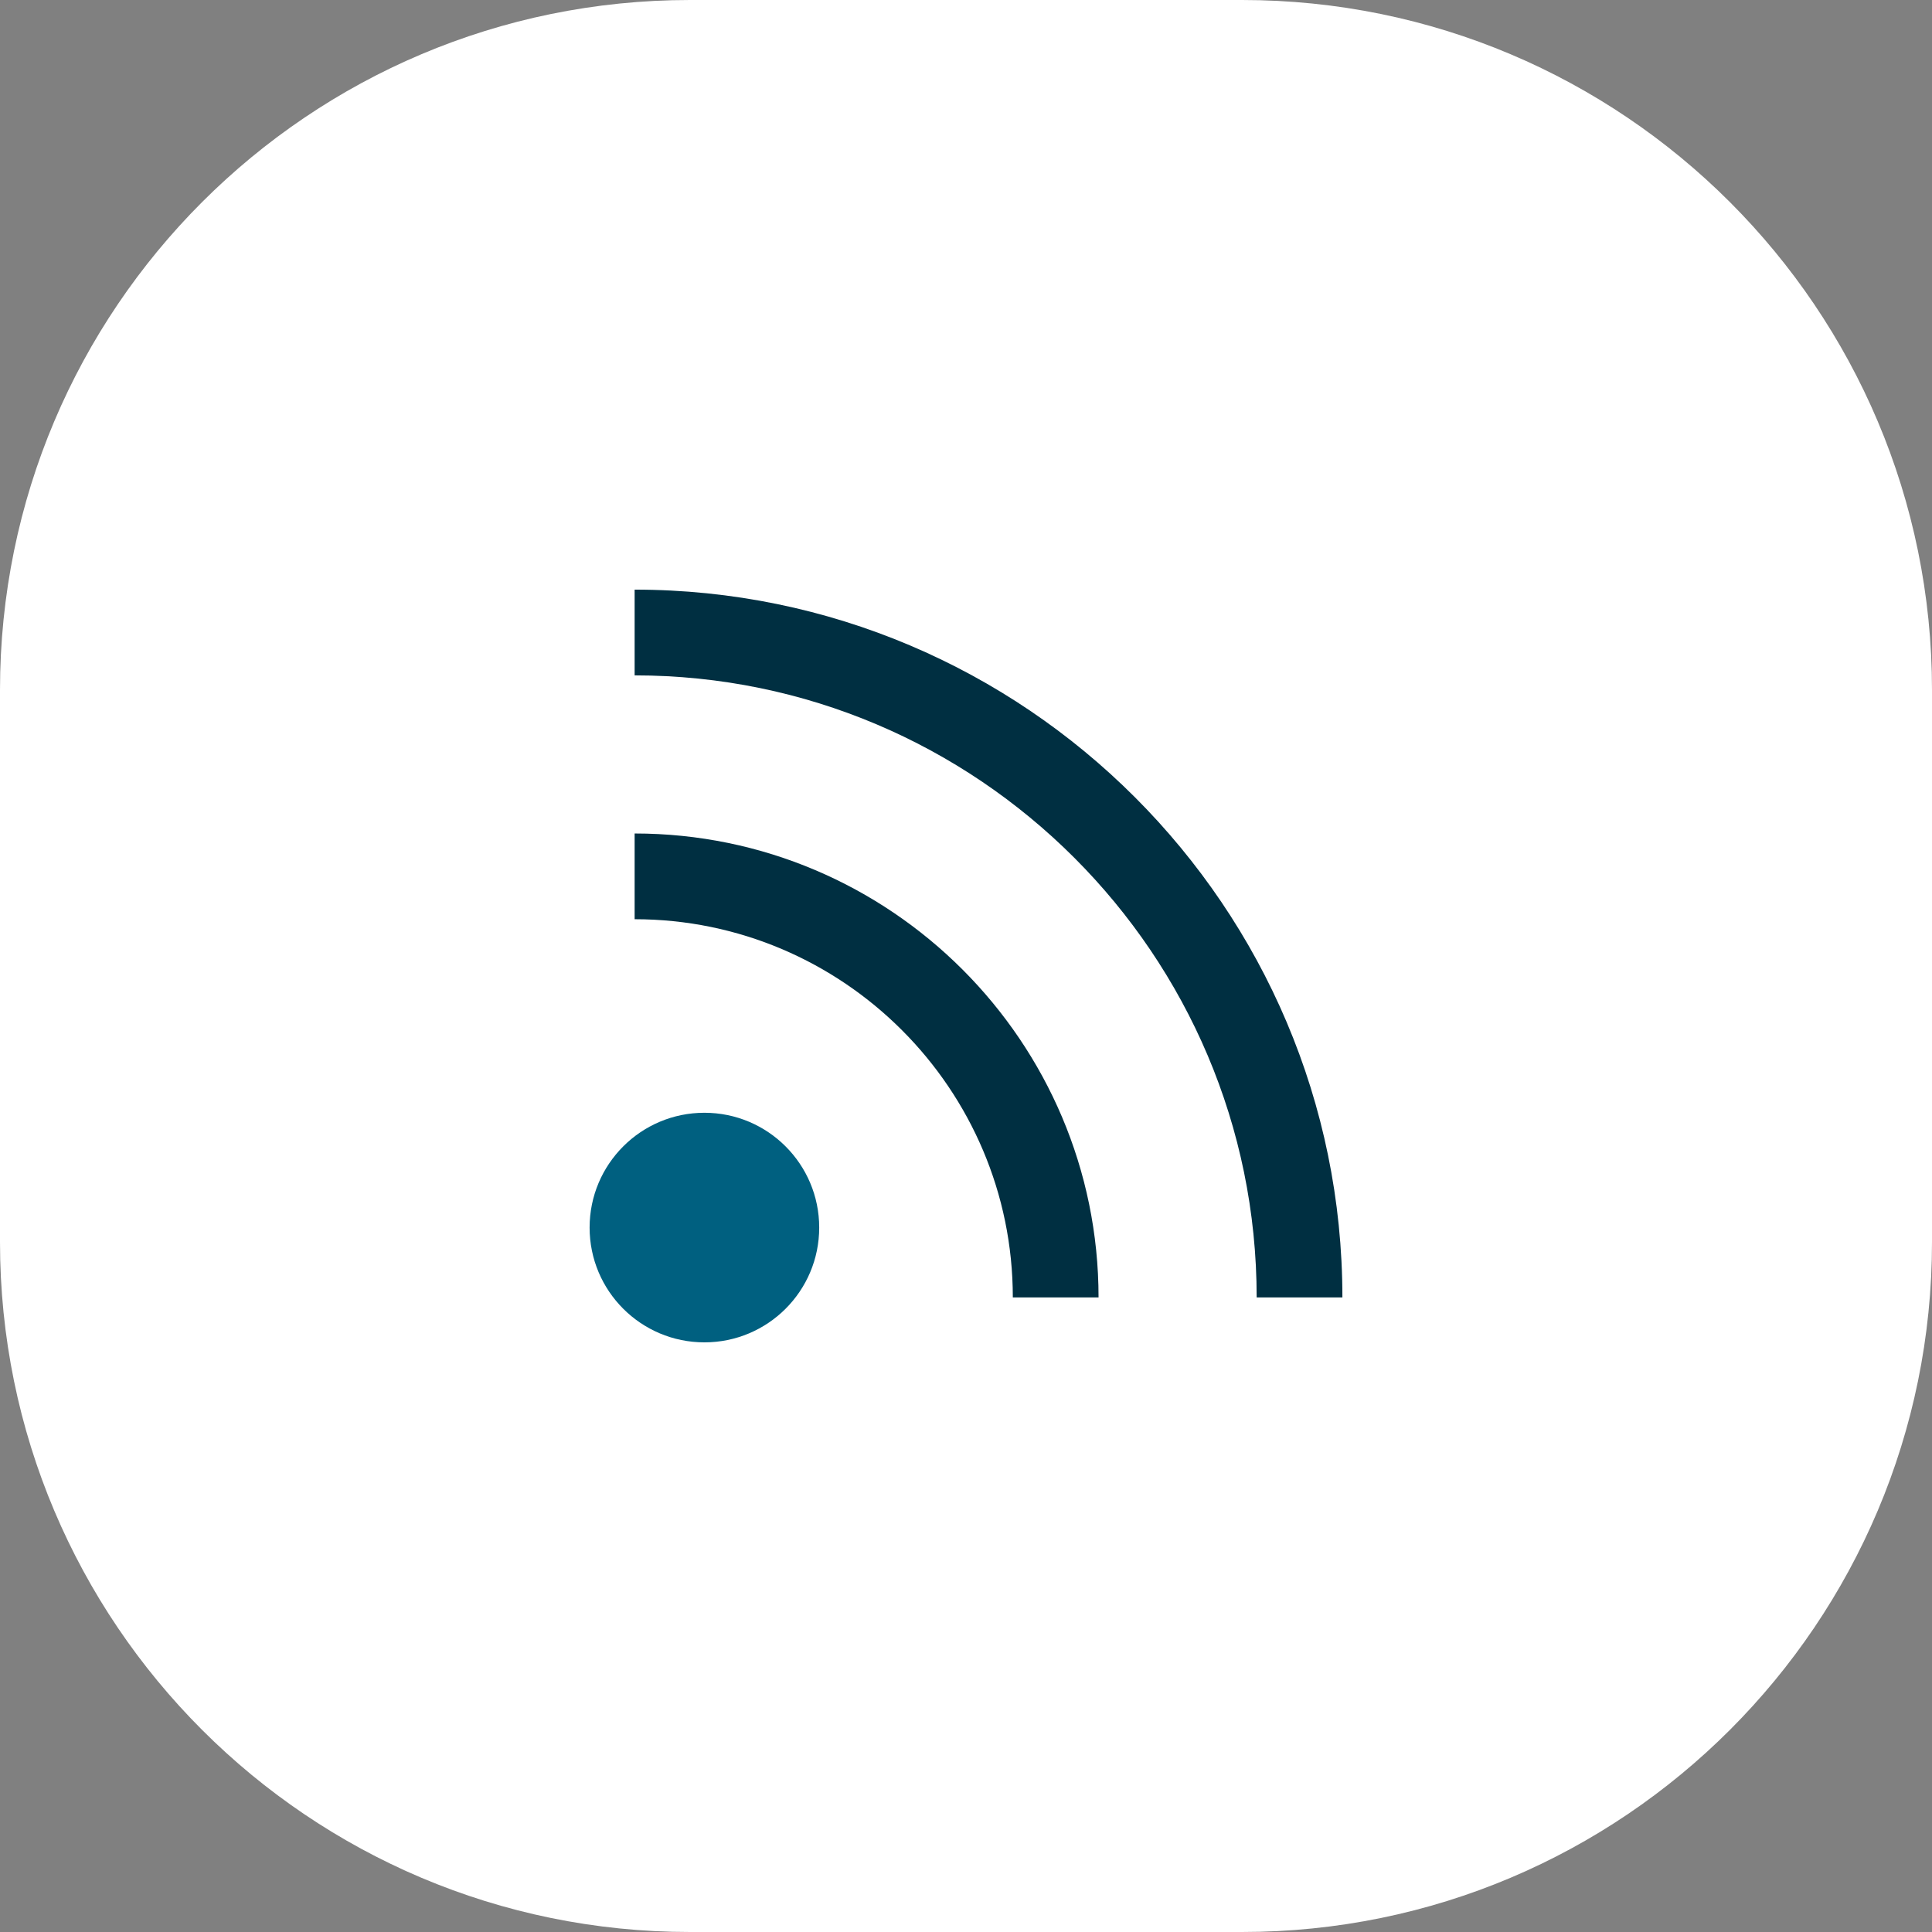
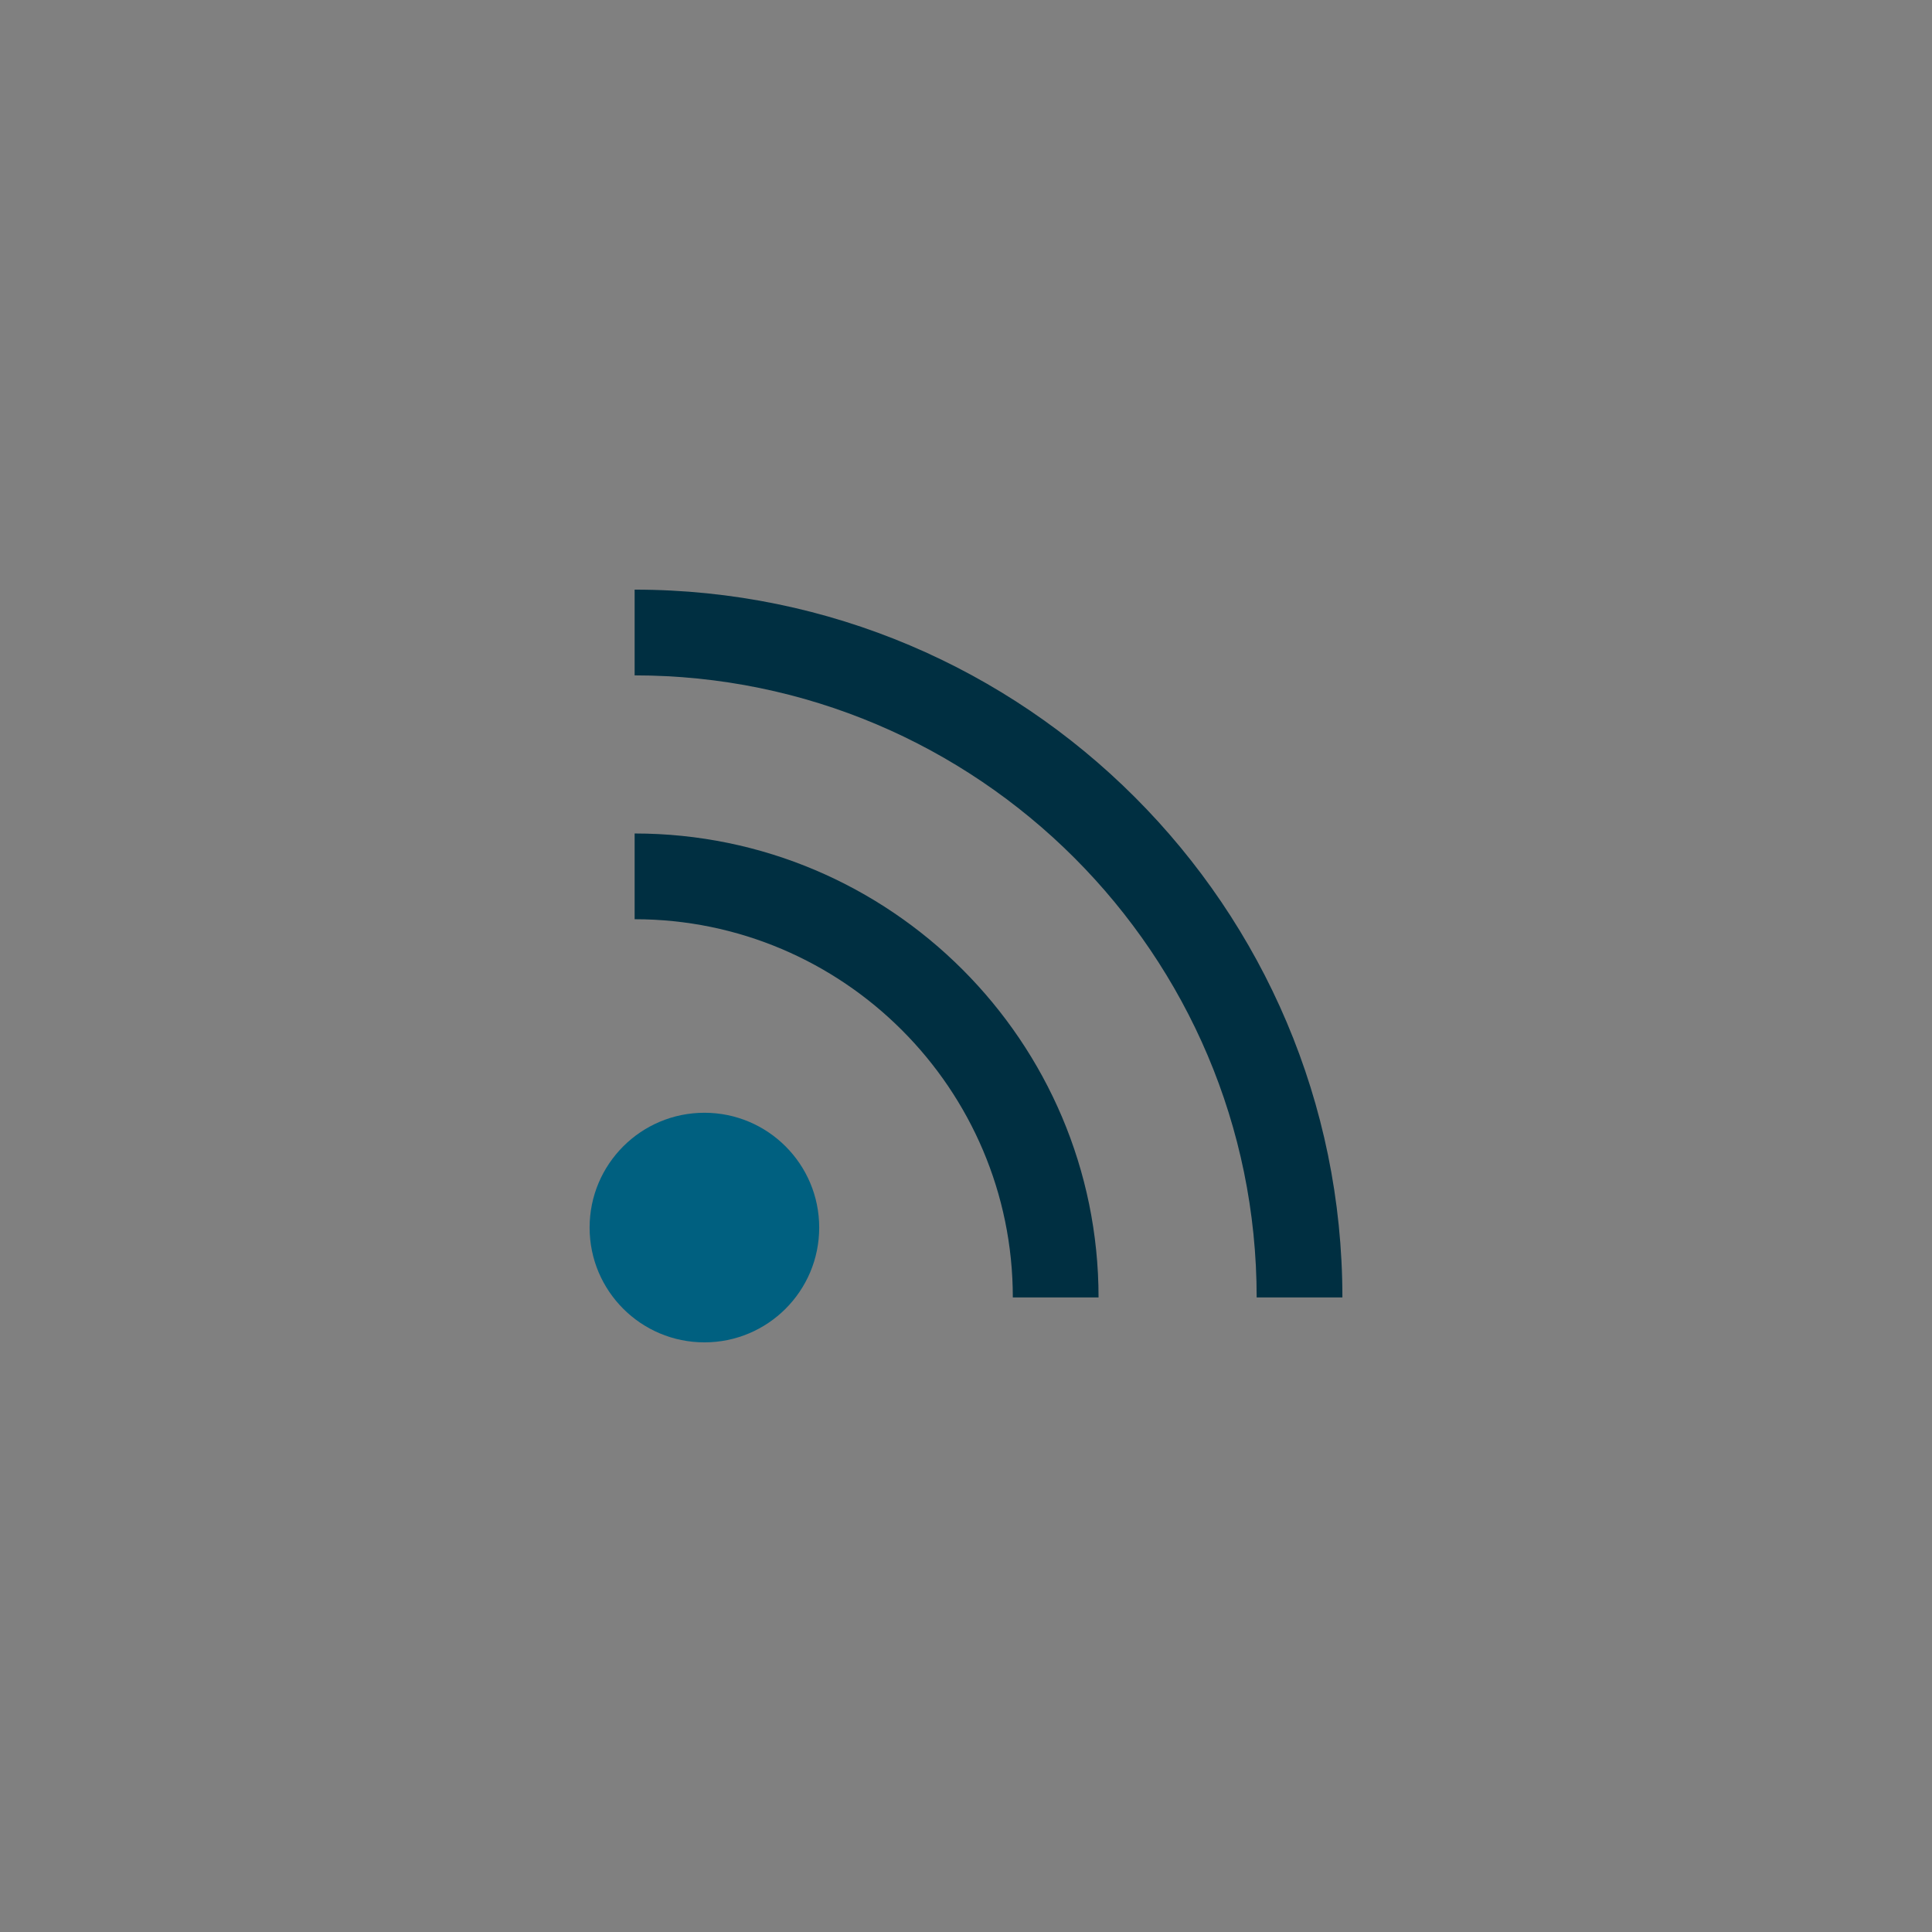
<svg xmlns="http://www.w3.org/2000/svg" width="56" height="56" viewBox="0 0 56 56" fill="none">
  <rect x="0" y="0" width="56" height="56" fill="#808080" stroke="none" />
-   <path d="M0 20C0 8.954 8.954 0 20 0H36C47.046 0 56 8.954 56 20V36C56 47.046 47.046 56 36 56H20C8.954 56 0 47.046 0 36V20Z" fill="white" />
  <path d="M20.418 38.909C22.256 38.909 23.745 37.42 23.745 35.582C23.745 33.744 22.256 32.254 20.418 32.254C18.58 32.254 17.09 33.744 17.09 35.582C17.09 37.42 18.58 38.909 20.418 38.909Z" fill="#006080" />
  <path d="M31.842 37.607H29.357C29.357 31.563 24.439 26.644 18.395 26.644V24.159C25.808 24.159 31.842 30.191 31.842 37.607Z" fill="#002F41" />
  <path d="M38.91 37.607H36.425C36.425 27.663 28.338 19.576 18.395 19.576V17.091C29.707 17.091 38.91 26.294 38.91 37.607Z" fill="#002F41" />
</svg>